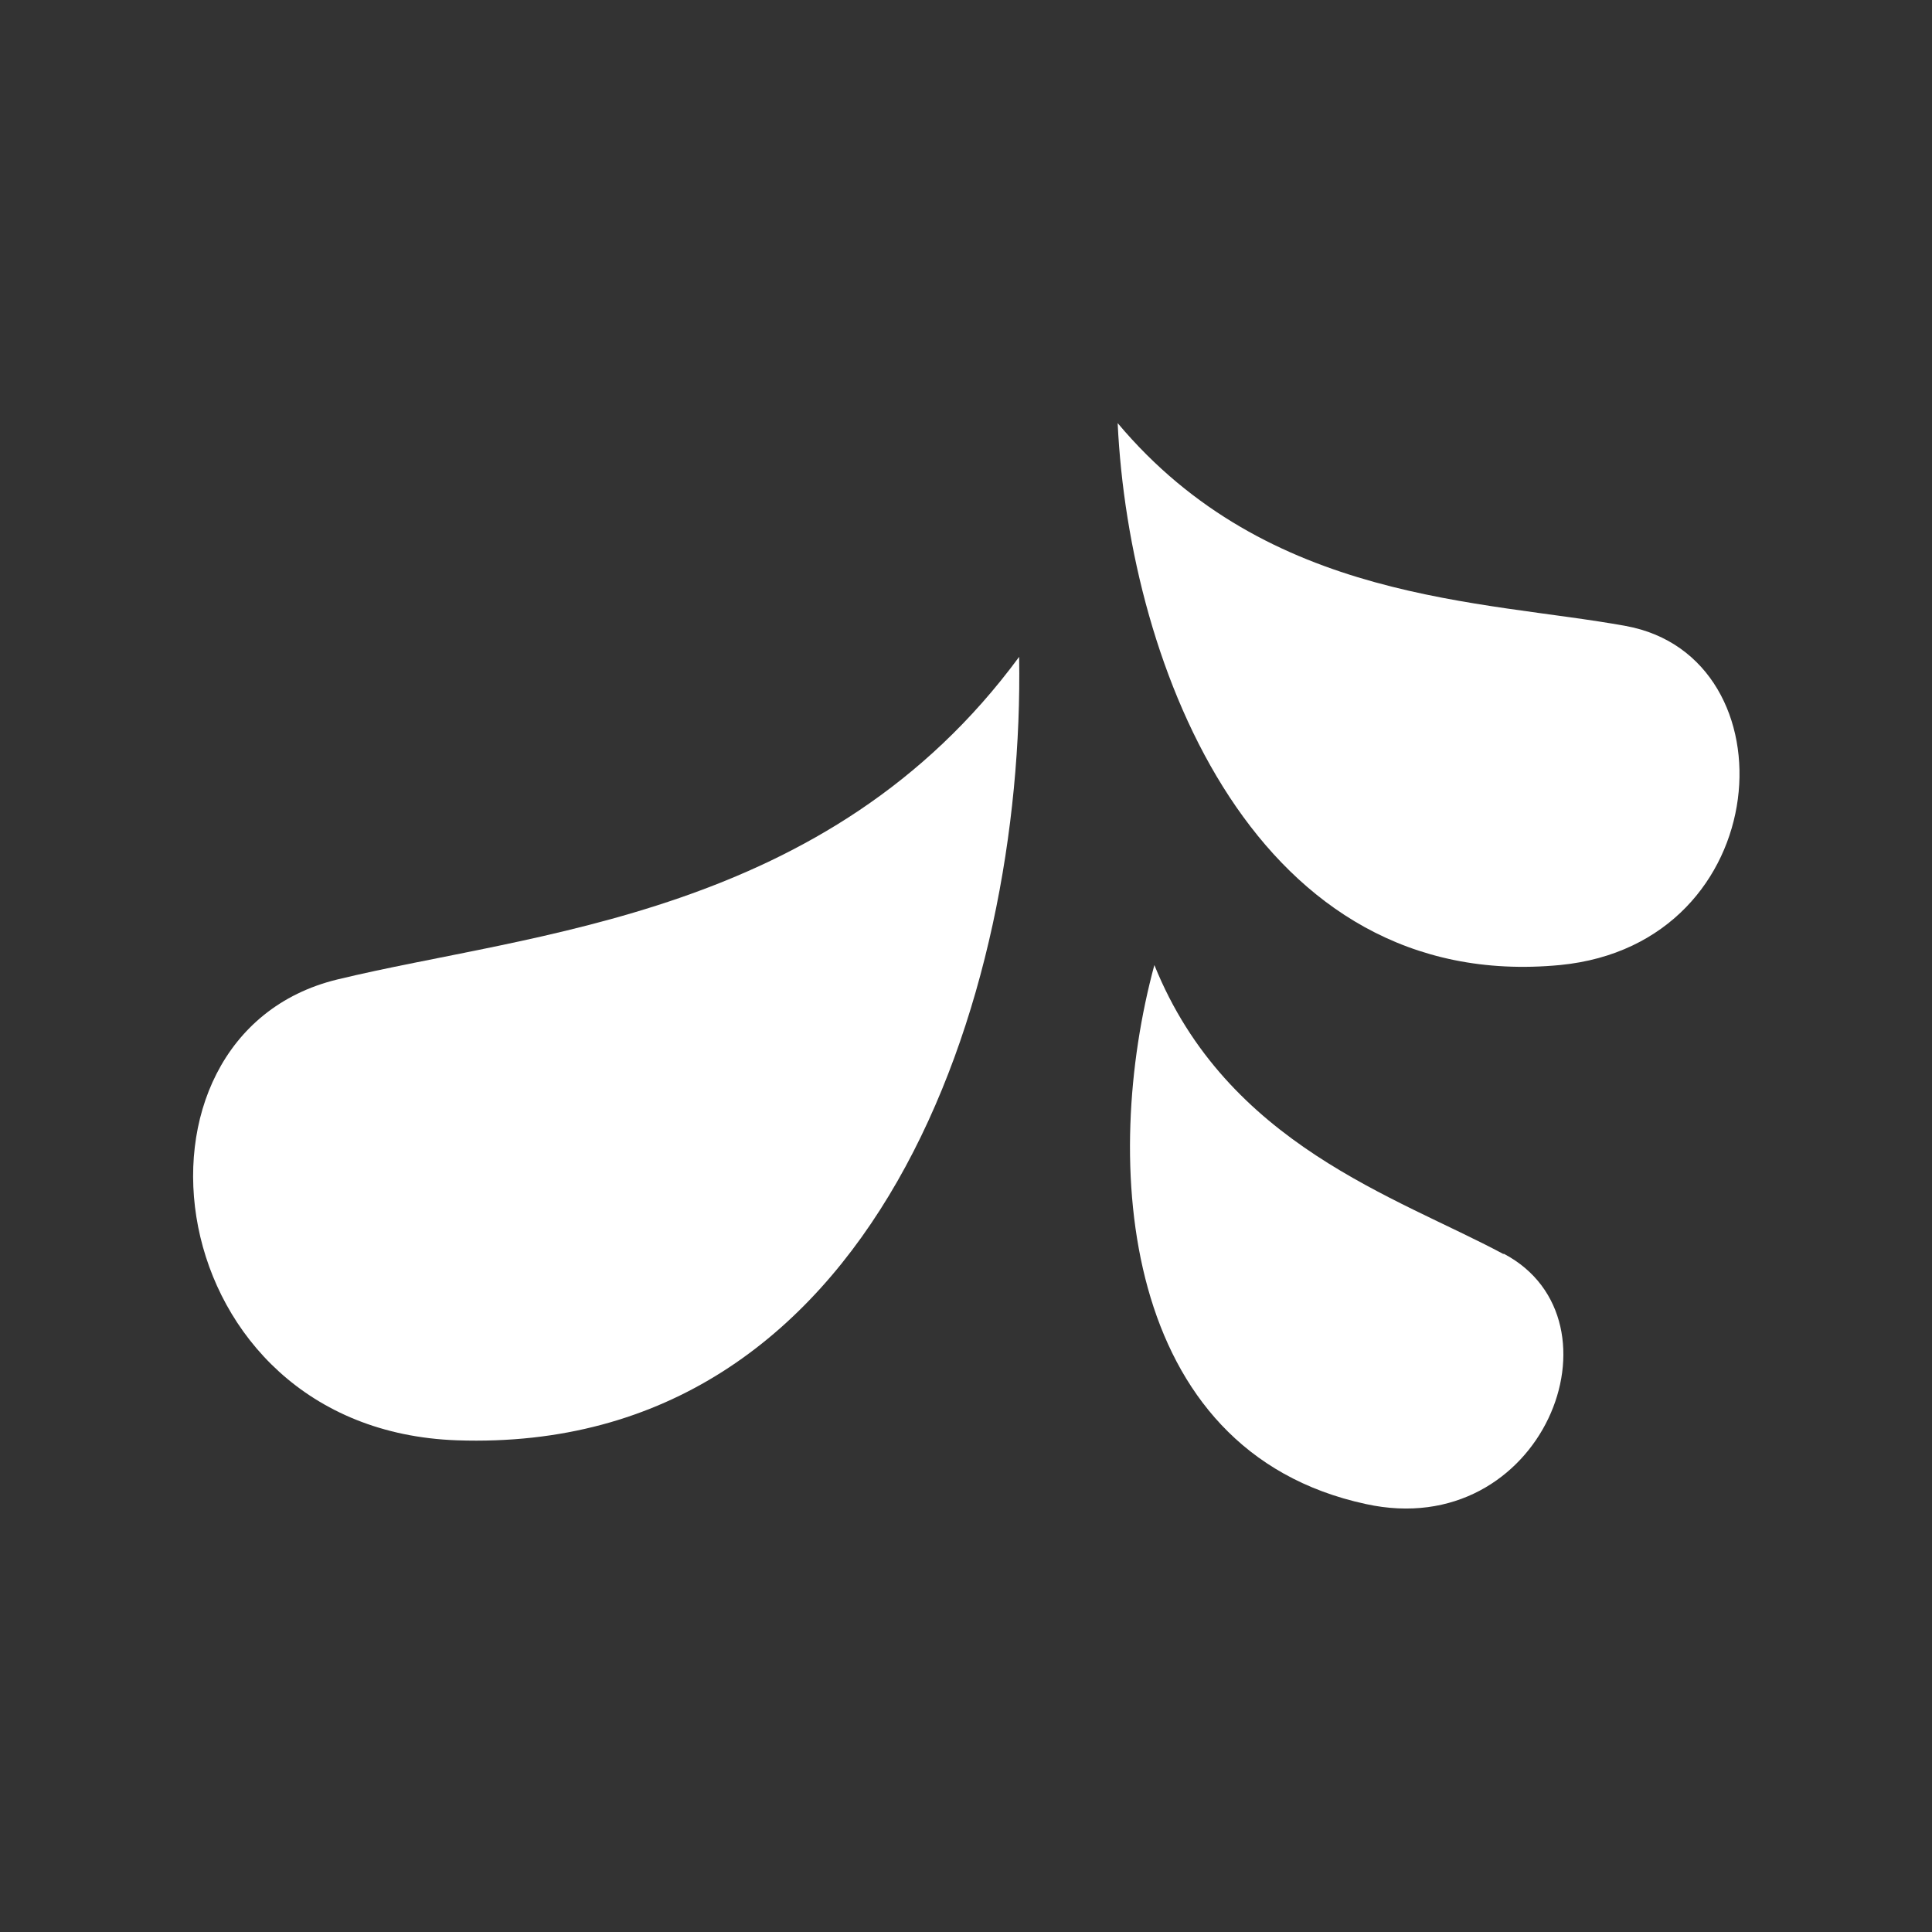
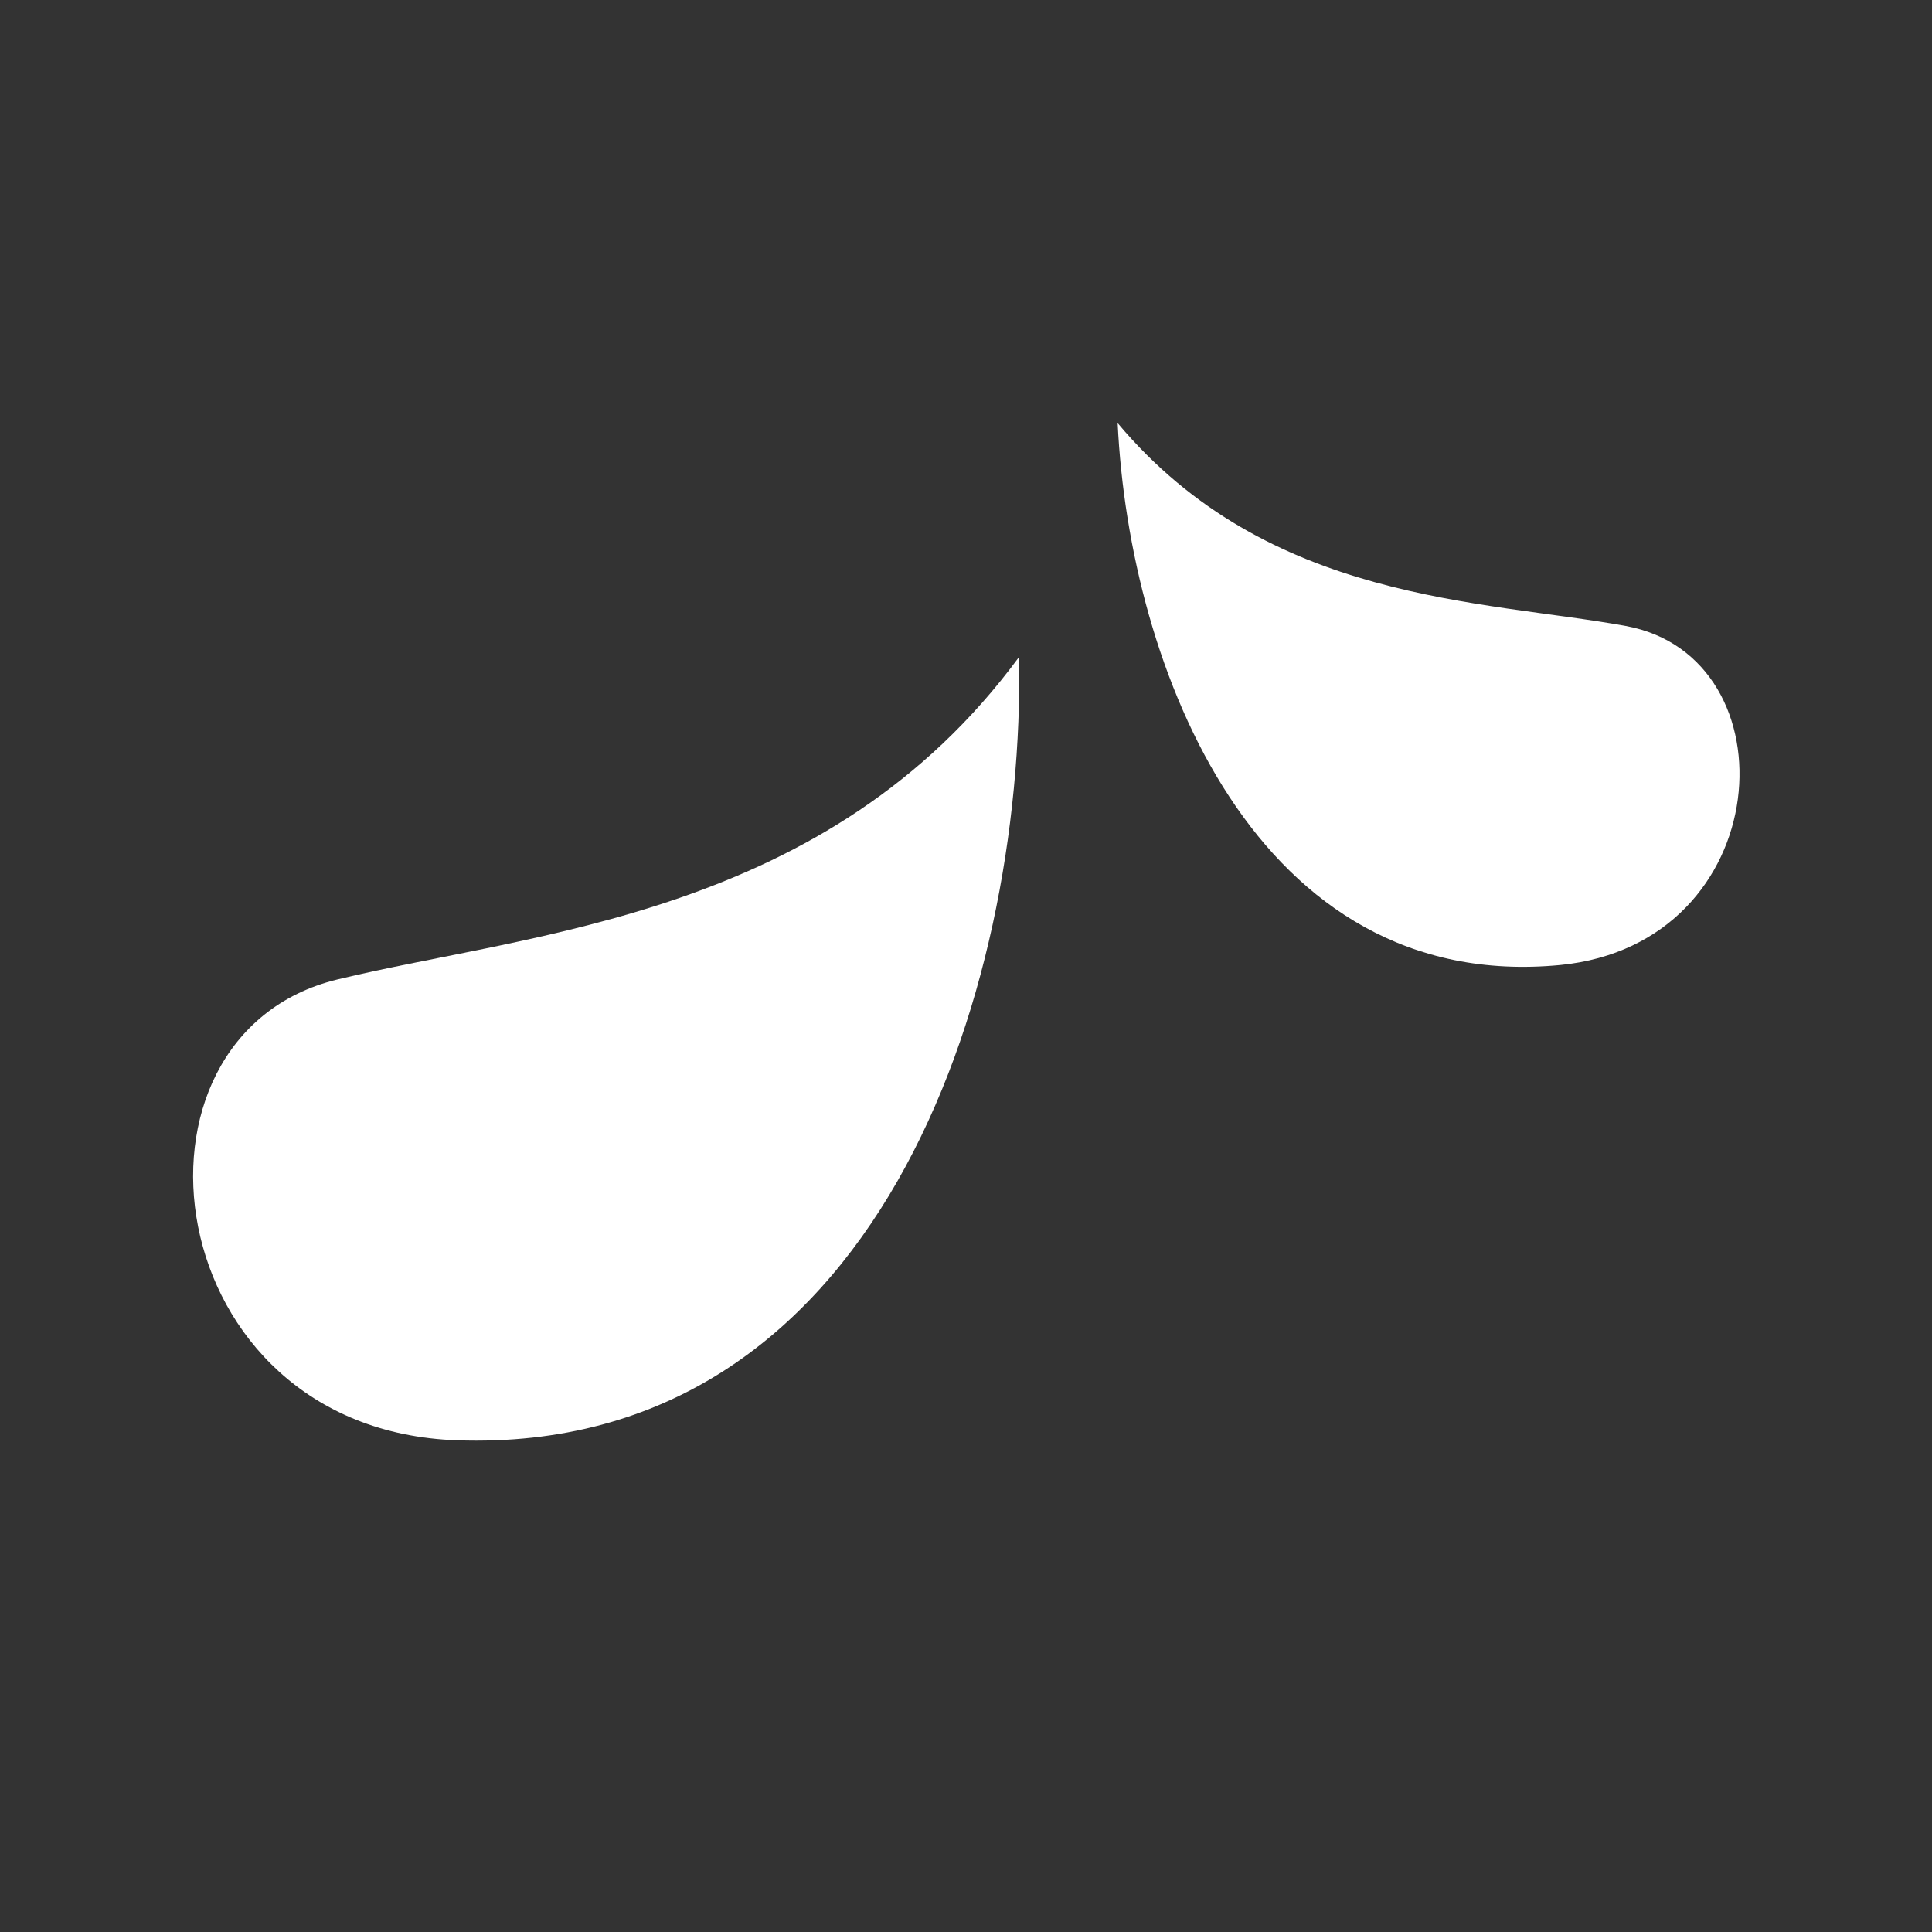
<svg xmlns="http://www.w3.org/2000/svg" id="Calque_1" data-name="Calque 1" version="1.1" viewBox="0 0 200 200">
  <rect x="0" y="0" width="200" height="200" fill="#333333" stroke="none" />
  <defs>
    <style>
      .cls-1 {
        fill: #fff;
        stroke-width: 0px;
      }
    </style>
  </defs>
  <path class="cls-1" d="M34.9,101.4c20.2-4.9,50.8-6.5,70.6-33.4.6,35.1-14.8,82.6-58.2,81.1-31.1-1.1-36.2-41.9-12.4-47.7Z" />
  <path class="cls-1" d="M168.3,64.8c-14.8-2.7-37-2.4-52.6-21,1.2,25.4,14.4,59.1,45.8,56.1,22.5-2.2,24.3-31.9,6.8-35.1Z" />
-   <path class="cls-1" d="M155.6,129.8c-11-5.9-28.6-11.3-36.1-29.9-5.5,20.3-3.6,50.3,21.9,55.8,18.3,4,27.3-19,14.3-25.9Z" />
</svg>